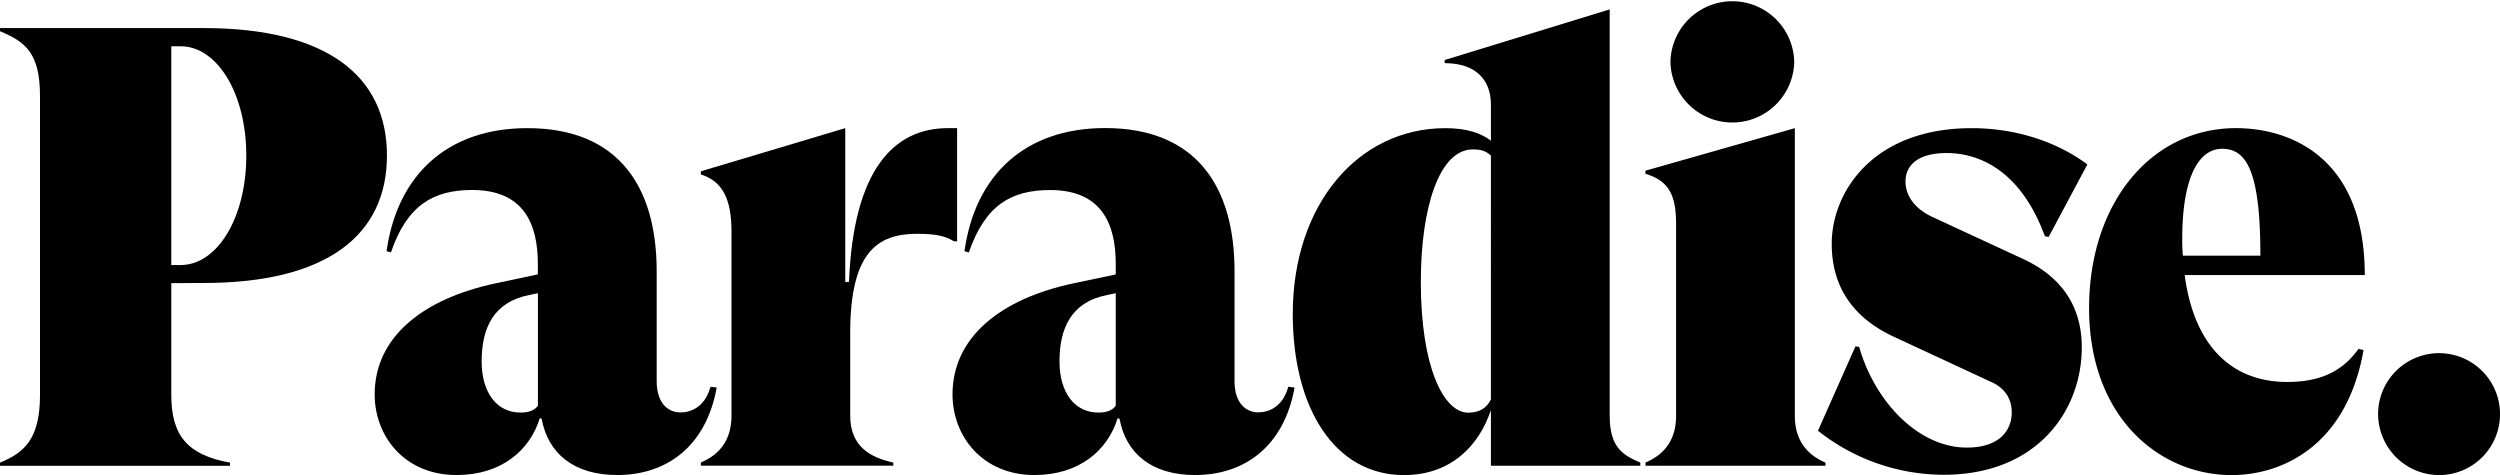
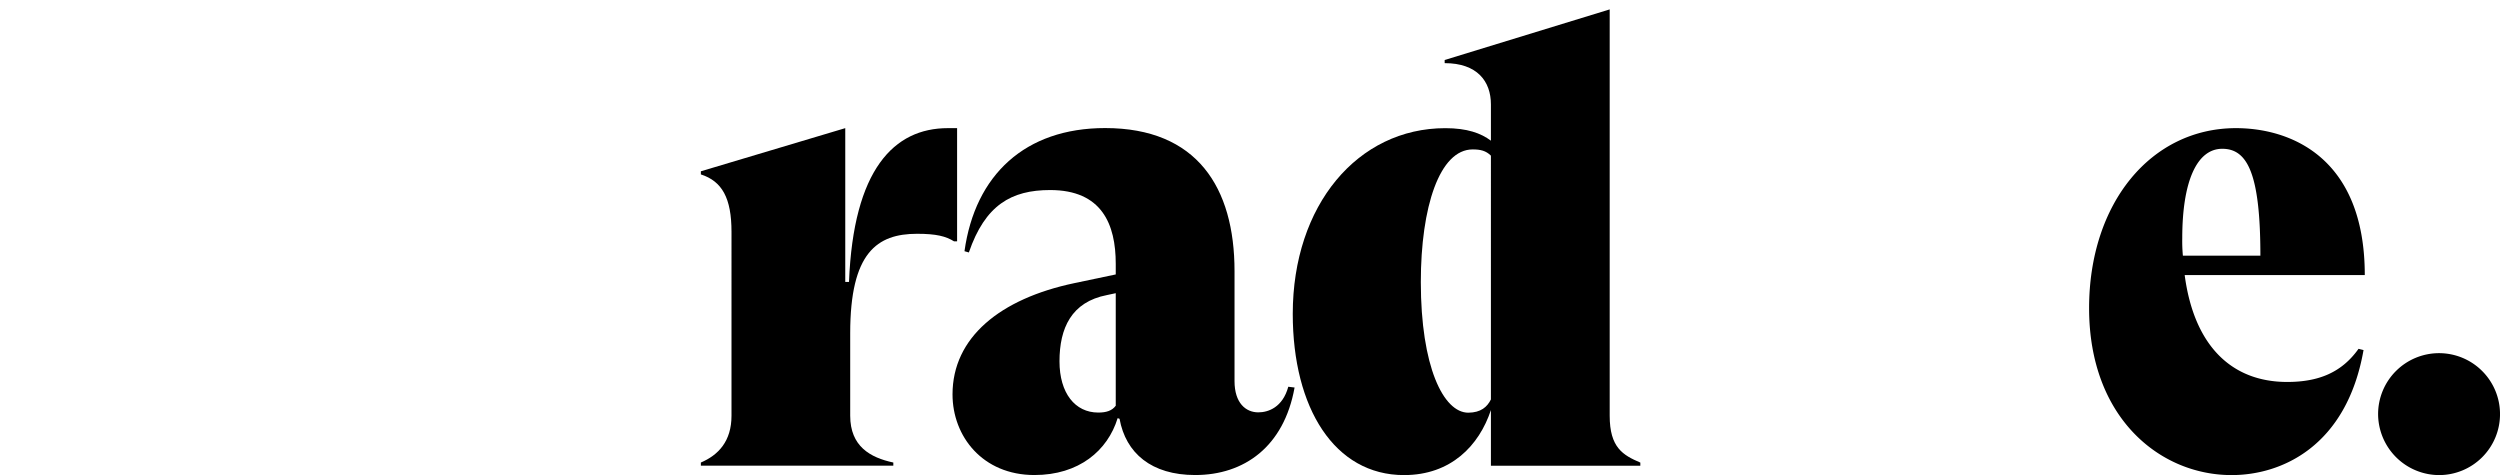
<svg xmlns="http://www.w3.org/2000/svg" viewBox="0 0 961.24 182.67">
  <g id="Layer_2" data-name="Layer 2">
    <g id="Layer_1-2" data-name="Layer 1">
-       <path d="M65.86,108.88v43c0,15.62,6.25,23.07,22.59,26v1.21H0v-1.21c9.37-3.84,15.38-9.13,15.38-26V37C15.38,20.43,9.85,16.1,0,12v-1.2H78.36c47.11,0,70.42,18.26,70.42,49s-23.31,49-70.42,49Zm0-91.09v84.12h3.6c13.94,0,25.24-18,25.24-42.06S83.4,17.79,69.46,17.79Z" />
-       <path d="M275.57,149c-4.09,22.83-19.47,33.65-38.22,33.65-16.82,0-26.68-8.41-29.08-21.63l-.72-.24c-3.85,12.5-14.9,21.87-32,21.87-20,0-31.49-14.9-31.49-31,0-21.88,18.27-36.78,46.87-42.79l15.87-3.36v-4.09c0-15.14-5.29-28.36-25.24-28.36-14.9,0-25,5.77-31.25,24l-1.68-.48C152.75,67.3,172,49.27,202.74,49.27c35.33,0,49.75,22.84,49.75,55v42.31c0,8.41,4.33,12,9.14,12,3.84,0,9.37-1.92,11.54-9.85Zm-68.74,7V112.73l-3.37.72c-13.7,2.64-18.27,12.74-18.27,25.48,0,12.25,6,19.7,14.91,19.7C203.22,158.63,205.38,157.91,206.83,156Z" />
      <path d="M368,49.27V92.78h-1.2c-3.13-1.93-6.73-2.89-14.18-2.89-15.38,0-25.72,7.21-25.72,38.22v31.73c0,11.77,7.69,16.1,16.58,18v1.21h-74v-1.21c6.73-2.88,11.78-8.17,11.78-18V89.17c0-13-3.6-19.47-11.78-22.11v-1.2L325,49.27V108.4h1.44c1.68-43.26,17.31-59.13,38-59.13Z" />
      <path d="M497.76,149c-4.09,22.83-19.47,33.65-38.22,33.65-16.83,0-26.68-8.41-29.08-21.63l-.73-.24c-3.84,12.5-14.9,21.87-32,21.87-19.95,0-31.49-14.9-31.49-31,0-21.88,18.27-36.78,46.87-42.79L429,105.52v-4.09c0-15.14-5.28-28.36-25.23-28.36-14.91,0-25,5.77-31.25,24l-1.68-.48c4.08-29.32,23.31-47.35,54.08-47.35,35.33,0,49.75,22.84,49.75,55v42.31c0,8.41,4.33,12,9.14,12,3.84,0,9.37-1.92,11.53-9.85ZM429,156V112.73l-3.36.72c-13.7,2.64-18.27,12.74-18.27,25.48,0,12.25,6,19.7,14.9,19.7C425.41,158.63,427.57,157.91,429,156Z" />
      <path d="M630.7,177.86v1.21H573.25v-21.4c-4.56,13.7-15.38,25-33.41,25-26.68,0-42.78-25.72-42.78-62,0-41.82,25-71.39,58.65-71.39,8.41,0,13.7,1.93,17.54,4.81V40.14c0-8.89-5.28-15.86-17.78-15.86V23.07L618.92,3.61V159.84C618.92,172.09,624,175,630.7,177.86Zm-57.45-24.27V59.85c-1.92-1.92-4.08-2.4-7-2.4-12.74,0-19.95,22.11-19.95,51,0,32.45,8.66,50.23,18.27,50.23C569.41,158.63,571.81,156.47,573.25,153.59Z" />
-       <path d="M701.89,177.86v1.21H632.67v-1.21c6.73-2.88,11.78-8.17,11.78-18V86.05c0-11.54-3.13-16.59-11.78-19.23v-1.2l57.44-16.35V159.84C690.11,169.69,695.16,175,701.89,177.86ZM642.28,23.79a23.8,23.8,0,0,1,47.59,0,23.8,23.8,0,0,1-47.59,0Z" />
-       <path d="M699,165.61l14.42-32.45,1.44.24c6,21.15,22.84,38.69,41.34,38.69,13.46,0,17.31-7.45,17.31-13.46,0-5.28-2.65-9.61-8.41-12l-37.26-17.31c-17.31-8.17-23.55-21.15-23.55-35.57,0-19.71,15.62-44.47,53.84-44.47,15.38,0,31.48,4.33,44.46,13.94L787.7,91.09l-1.44-.24c-9.62-26.19-26.2-32-37.74-32s-15.86,5-15.86,11c0,5,3.12,10.1,10.09,13.46l35.33,16.35c15.87,7.45,22.36,19.47,22.36,33.89,0,24.27-17.07,49-53.12,49A78.06,78.06,0,0,1,699,165.61Z" />
      <path d="M906.85,134.12l1.92.48c-6.49,37-31.49,48.07-50.72,48.07-27.64,0-54.8-22.11-54.8-64.17,0-40.38,23.8-69.23,56.49-69.23,20.43,0,49.51,10.82,49.51,56.49H840c3.6,27.16,18,41.1,39.42,41.1C891.46,146.86,900.36,143.25,906.85,134.12ZM839.07,91.58a61,61,0,0,0,.24,6.73h29.8c0-31.73-5.05-41.1-14.66-41.1C844.59,57.21,839.07,69.94,839.07,91.58Z" />
      <path d="M914.37,159.12a23.44,23.44,0,1,1,23.55,23.55A23.54,23.54,0,0,1,914.37,159.12Z" />
    </g>
  </g>
</svg>